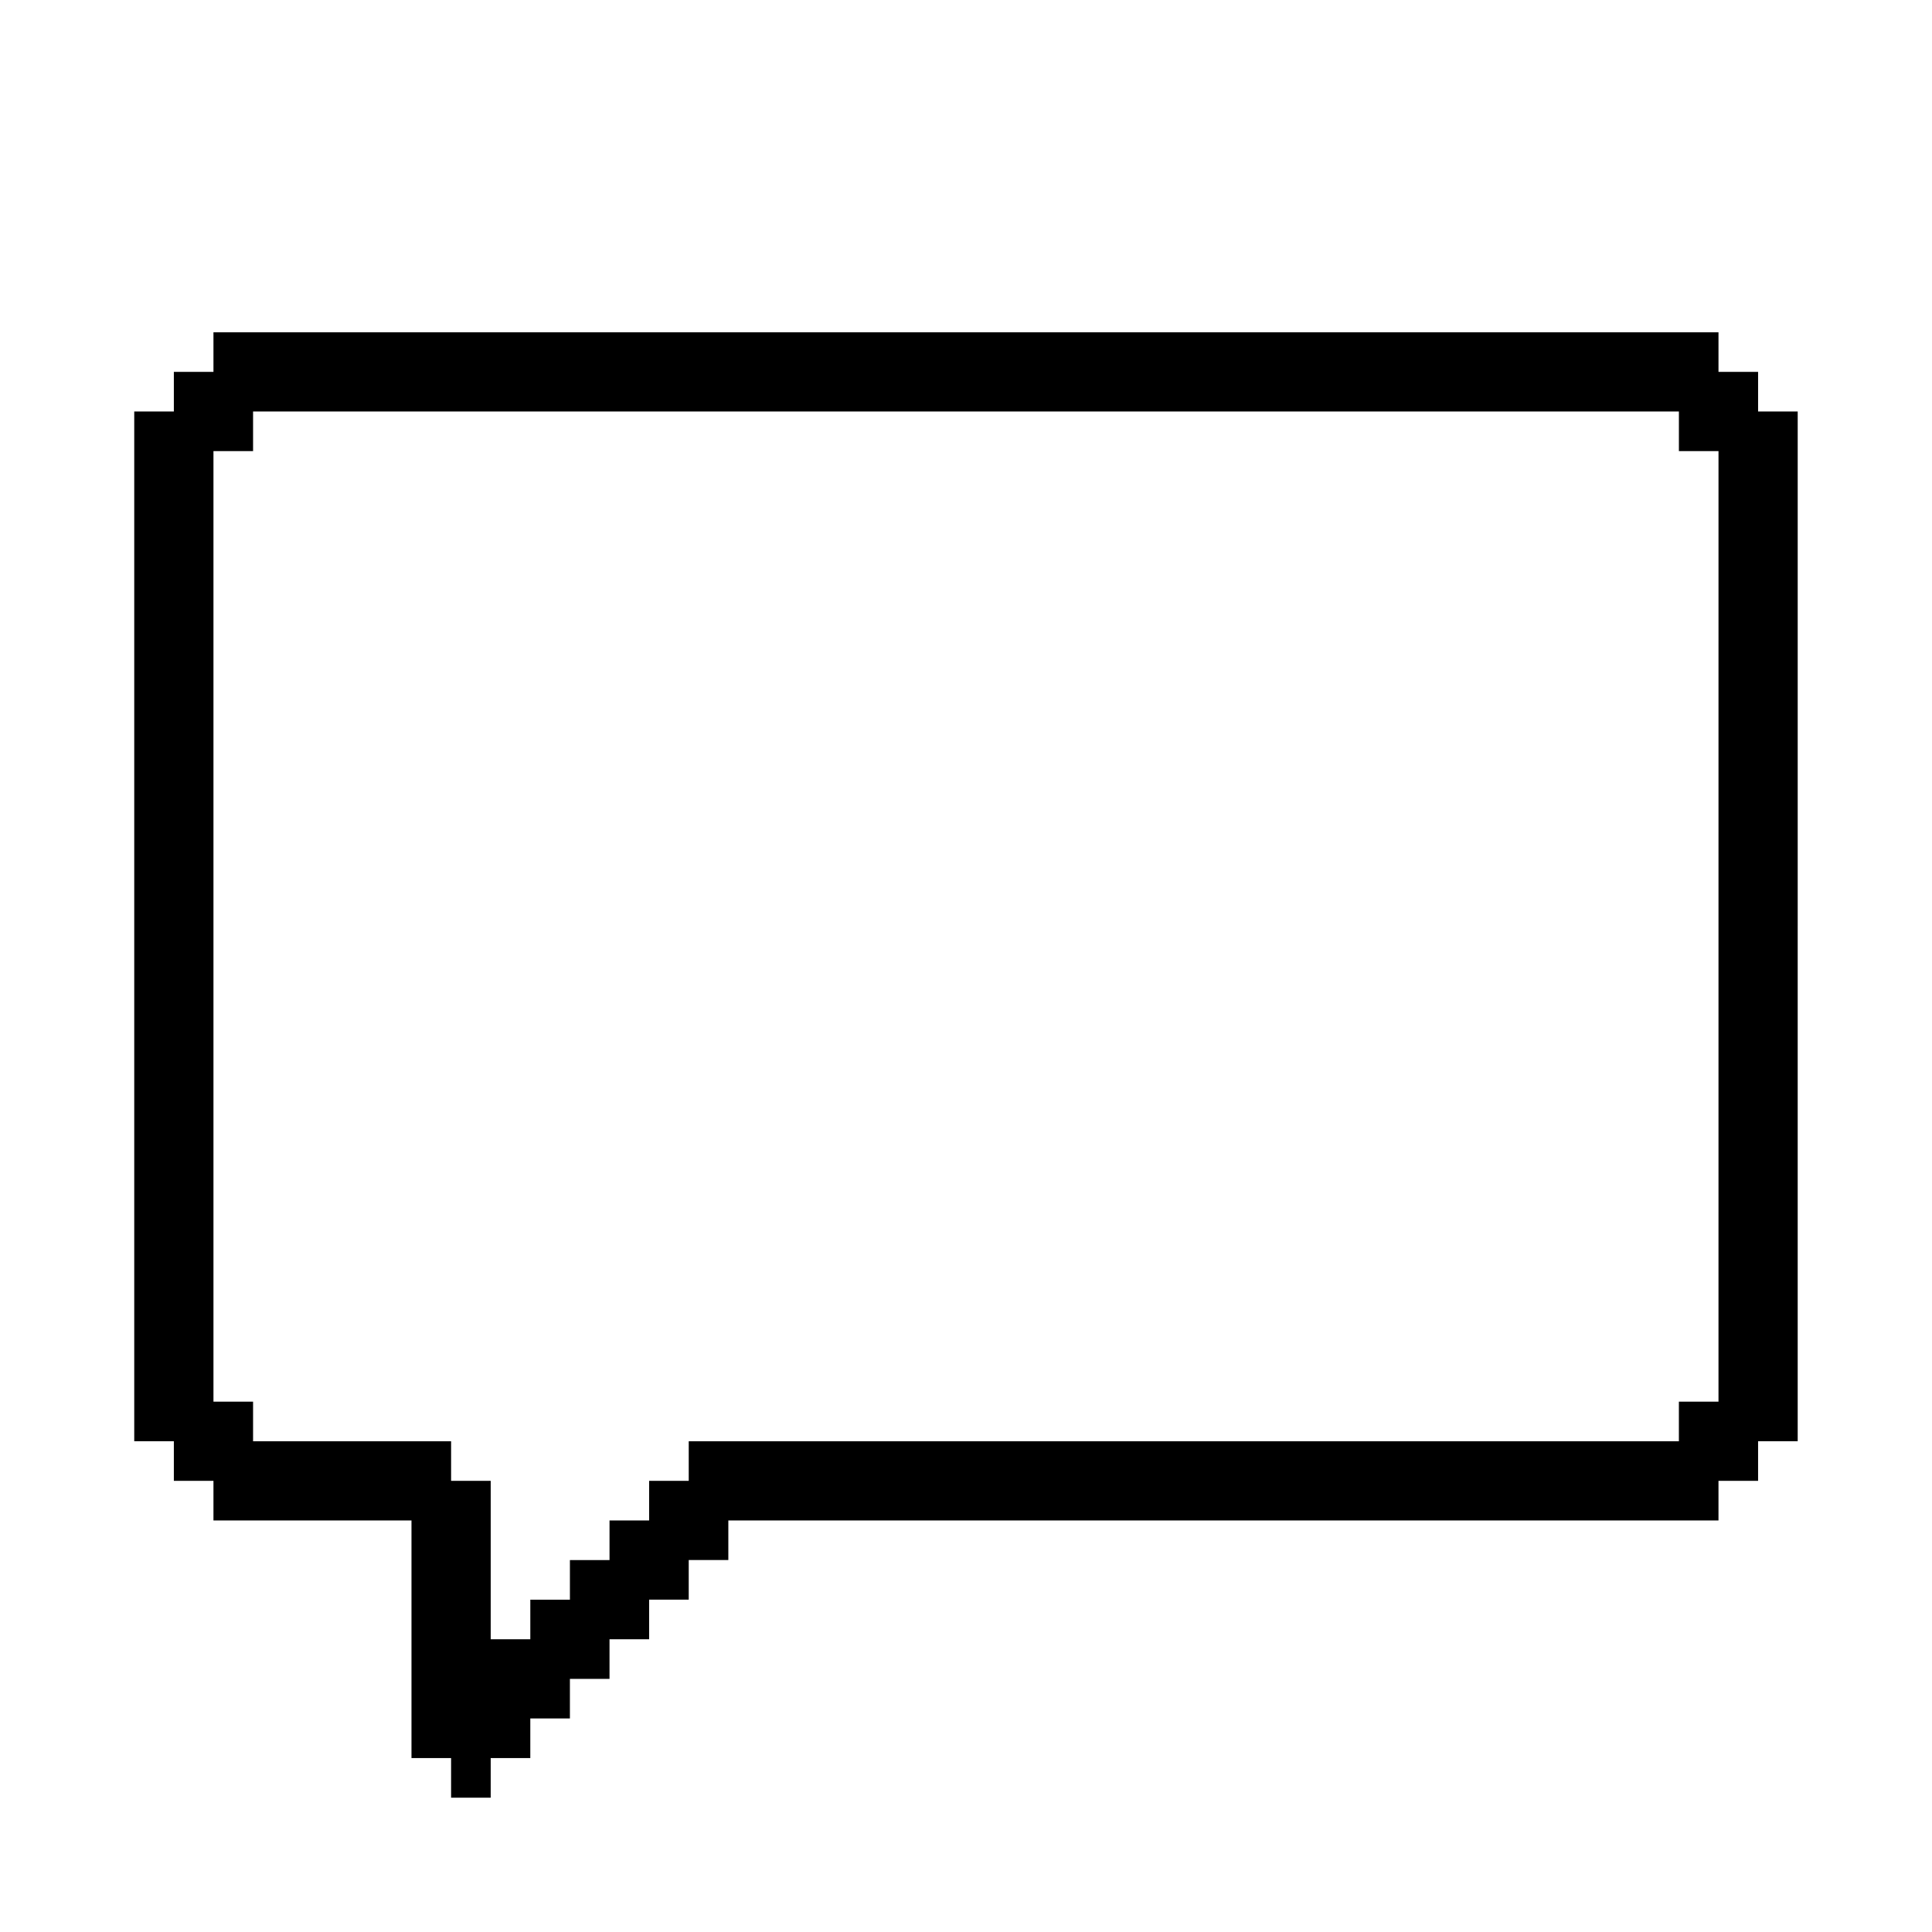
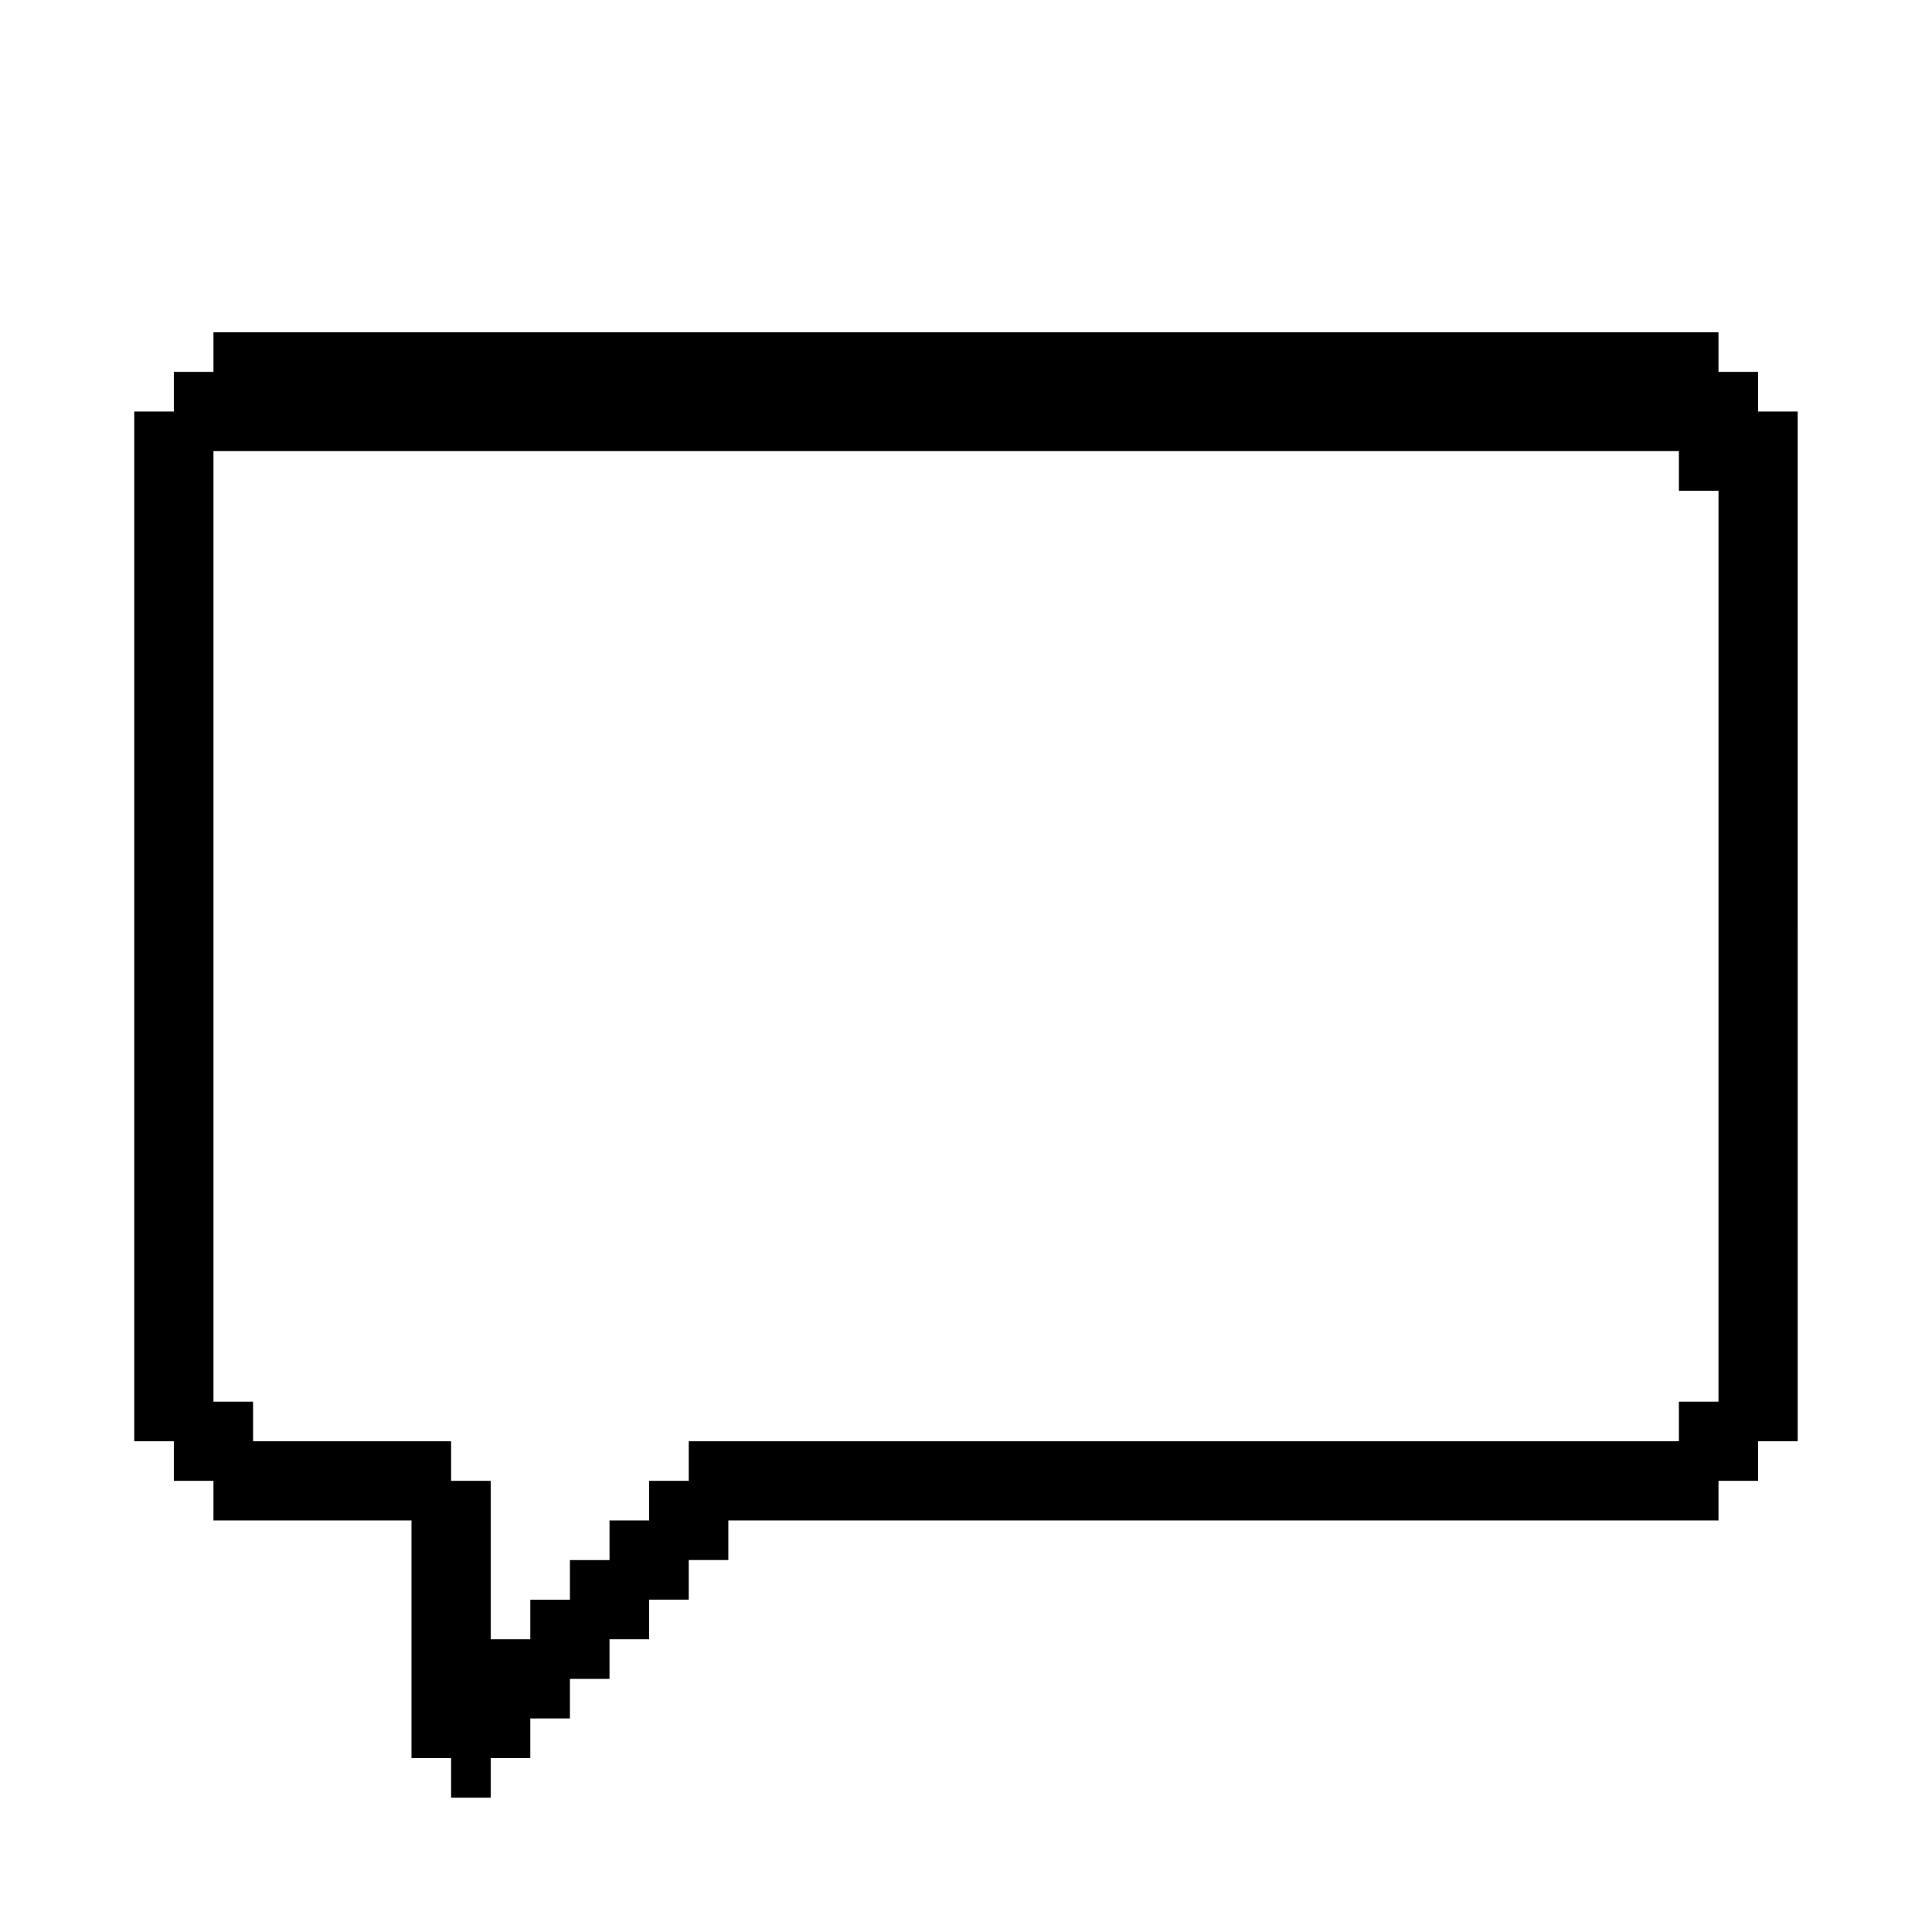
<svg xmlns="http://www.w3.org/2000/svg" fill="#000000" width="800px" height="800px" version="1.1" viewBox="144 144 512 512">
-   <path d="m620.41 253.05h-10.496v-10.496h-10.496v-10.496h-398.85v10.496h-10.496v10.496h-10.496v272.89h10.496v10.496h10.496v10.496h52.48v62.977h10.496v10.496h10.496v-10.496h10.496v-10.496h10.496v-10.496h10.496v-10.496h10.496v-10.496h10.496v-10.496h10.496v-10.496h262.4v-10.496h10.496v-10.496h10.496zm-20.992 262.4h-10.496v10.496h-262.4v10.496h-10.496v10.496h-10.496v10.496h-10.496v10.496h-10.496v10.496h-10.496v-41.984h-10.496v-10.496h-52.48v-10.496h-10.496v-251.9h10.496v-10.496h377.86v10.496h10.496z" />
+   <path d="m620.41 253.05h-10.496v-10.496h-10.496v-10.496h-398.85v10.496h-10.496v10.496h-10.496v272.89h10.496v10.496h10.496v10.496h52.48v62.977h10.496v10.496h10.496v-10.496h10.496v-10.496h10.496v-10.496h10.496v-10.496h10.496v-10.496h10.496v-10.496h10.496v-10.496h262.4v-10.496h10.496v-10.496h10.496zm-20.992 262.4h-10.496v10.496h-262.4v10.496h-10.496v10.496h-10.496v10.496h-10.496v10.496h-10.496v10.496h-10.496v-41.984h-10.496v-10.496h-52.48v-10.496h-10.496v-251.9h10.496h377.86v10.496h10.496z" />
</svg>